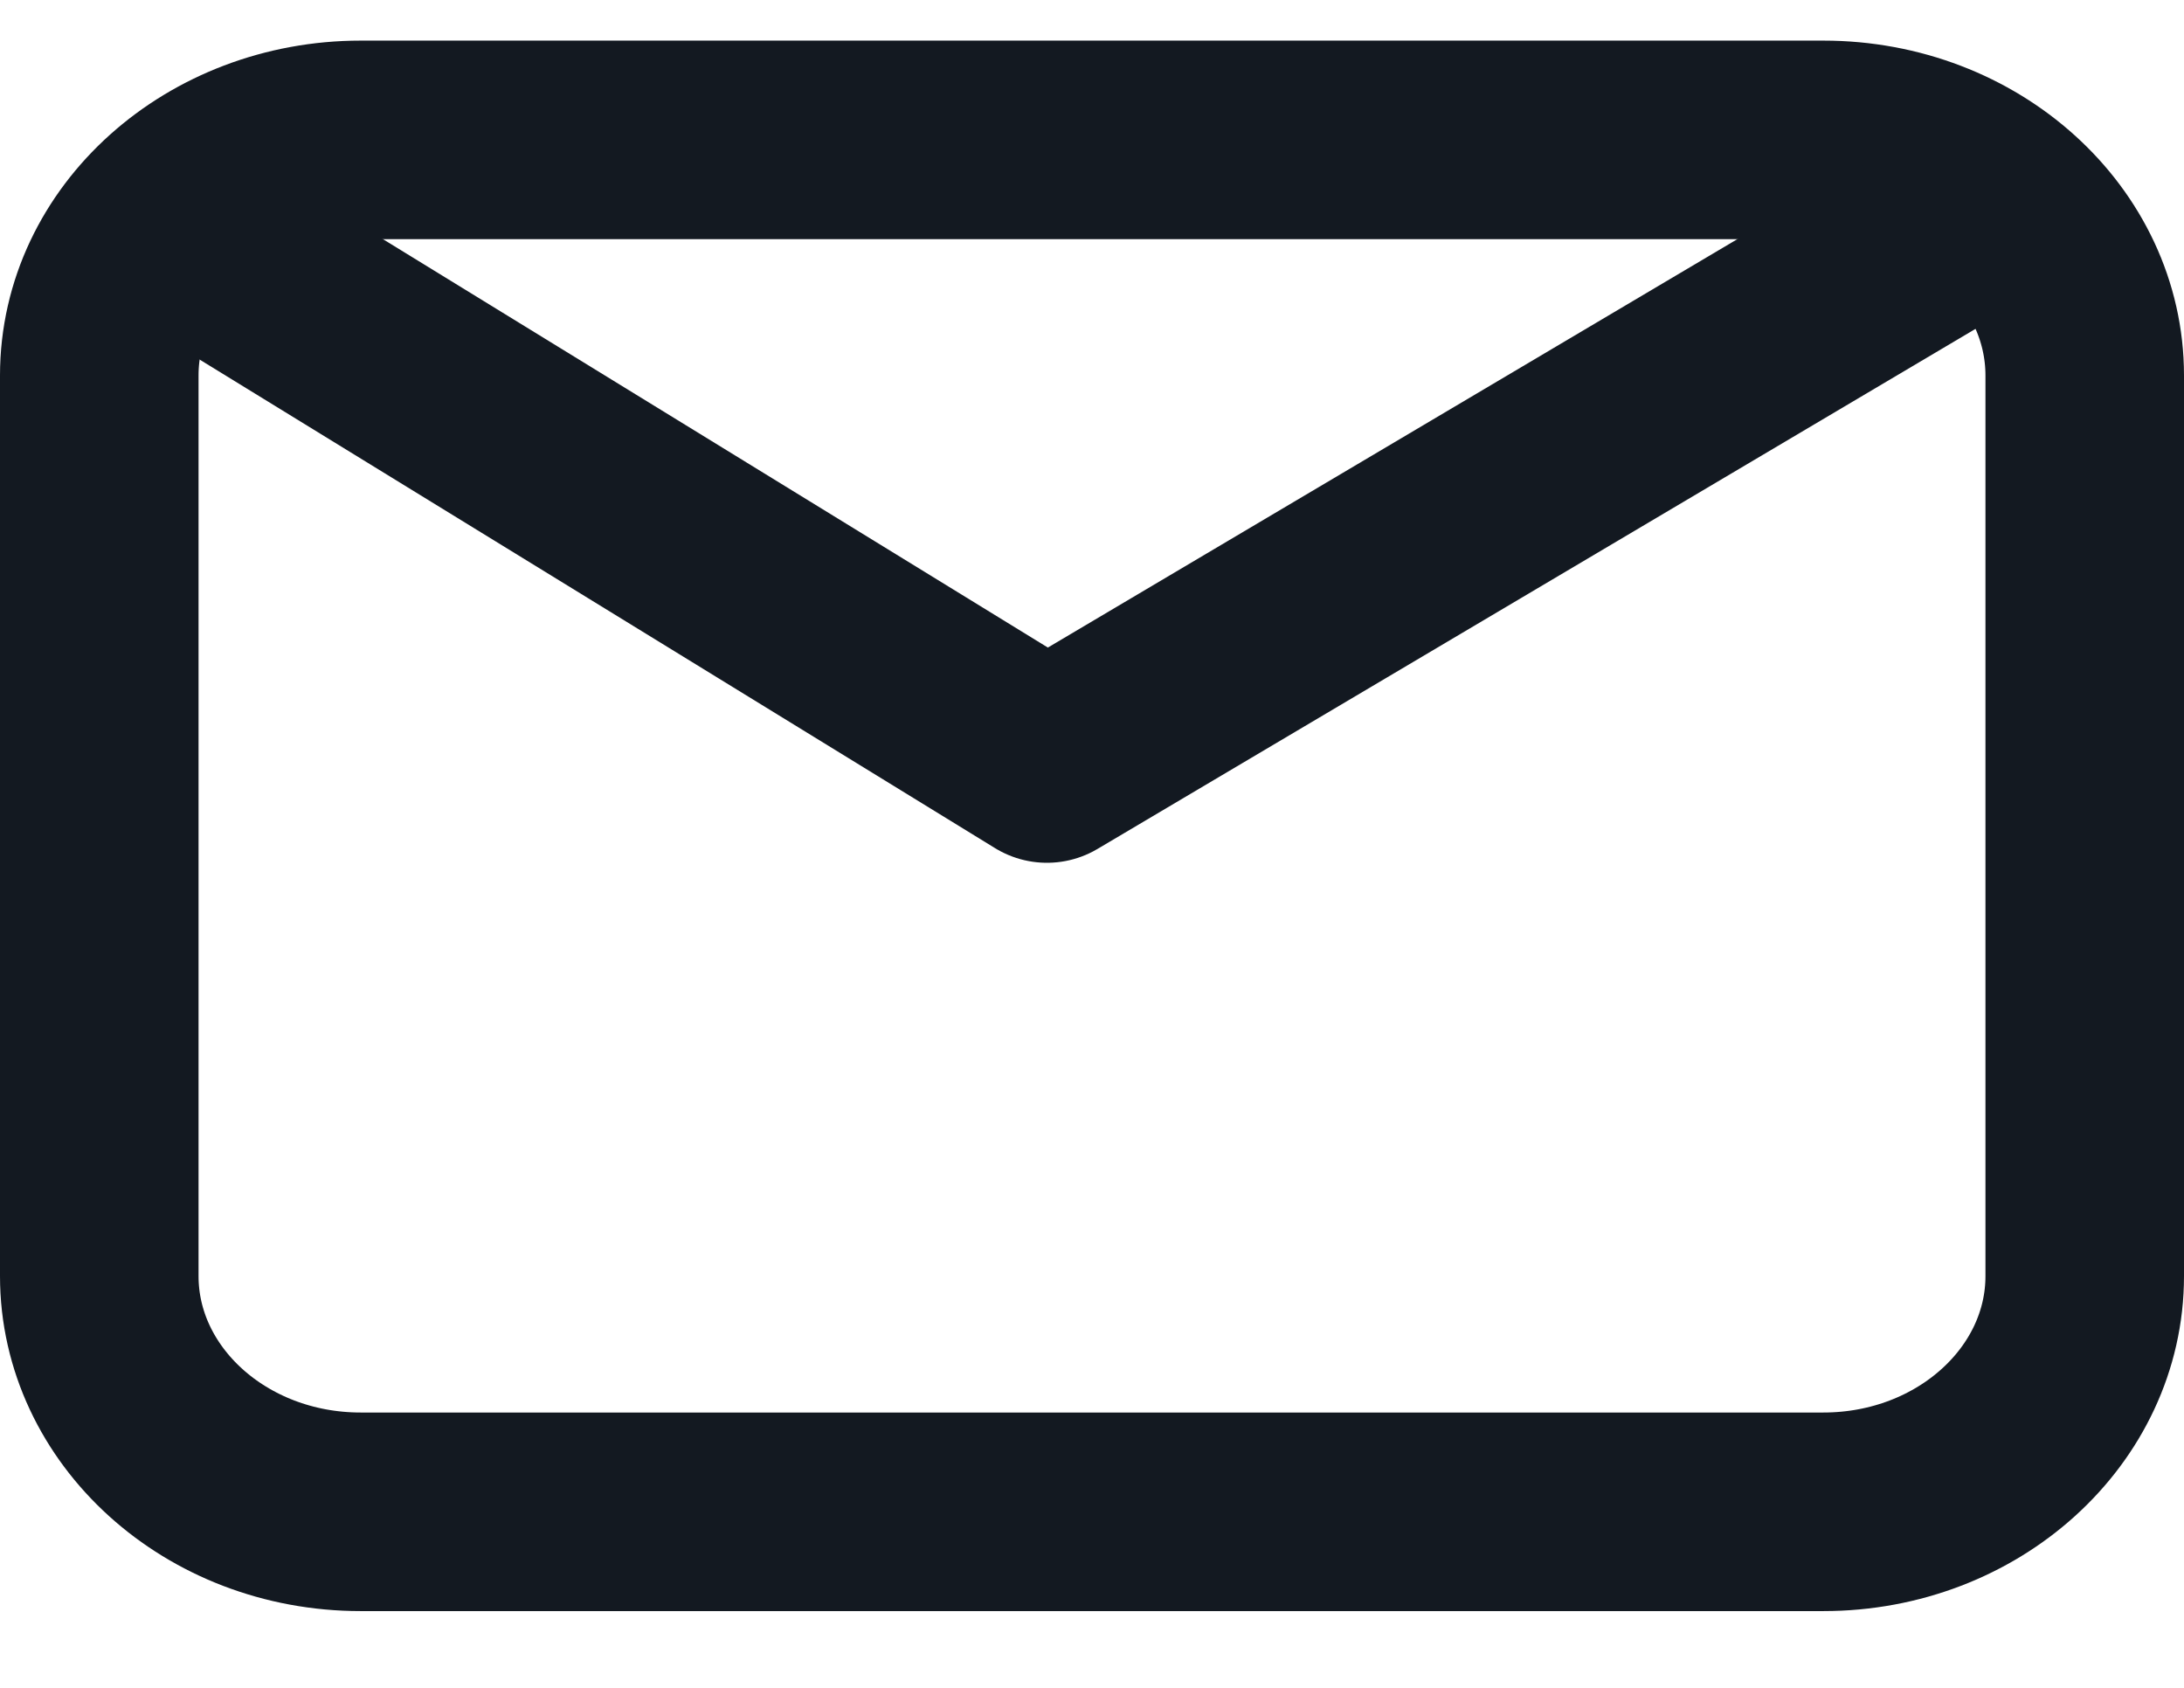
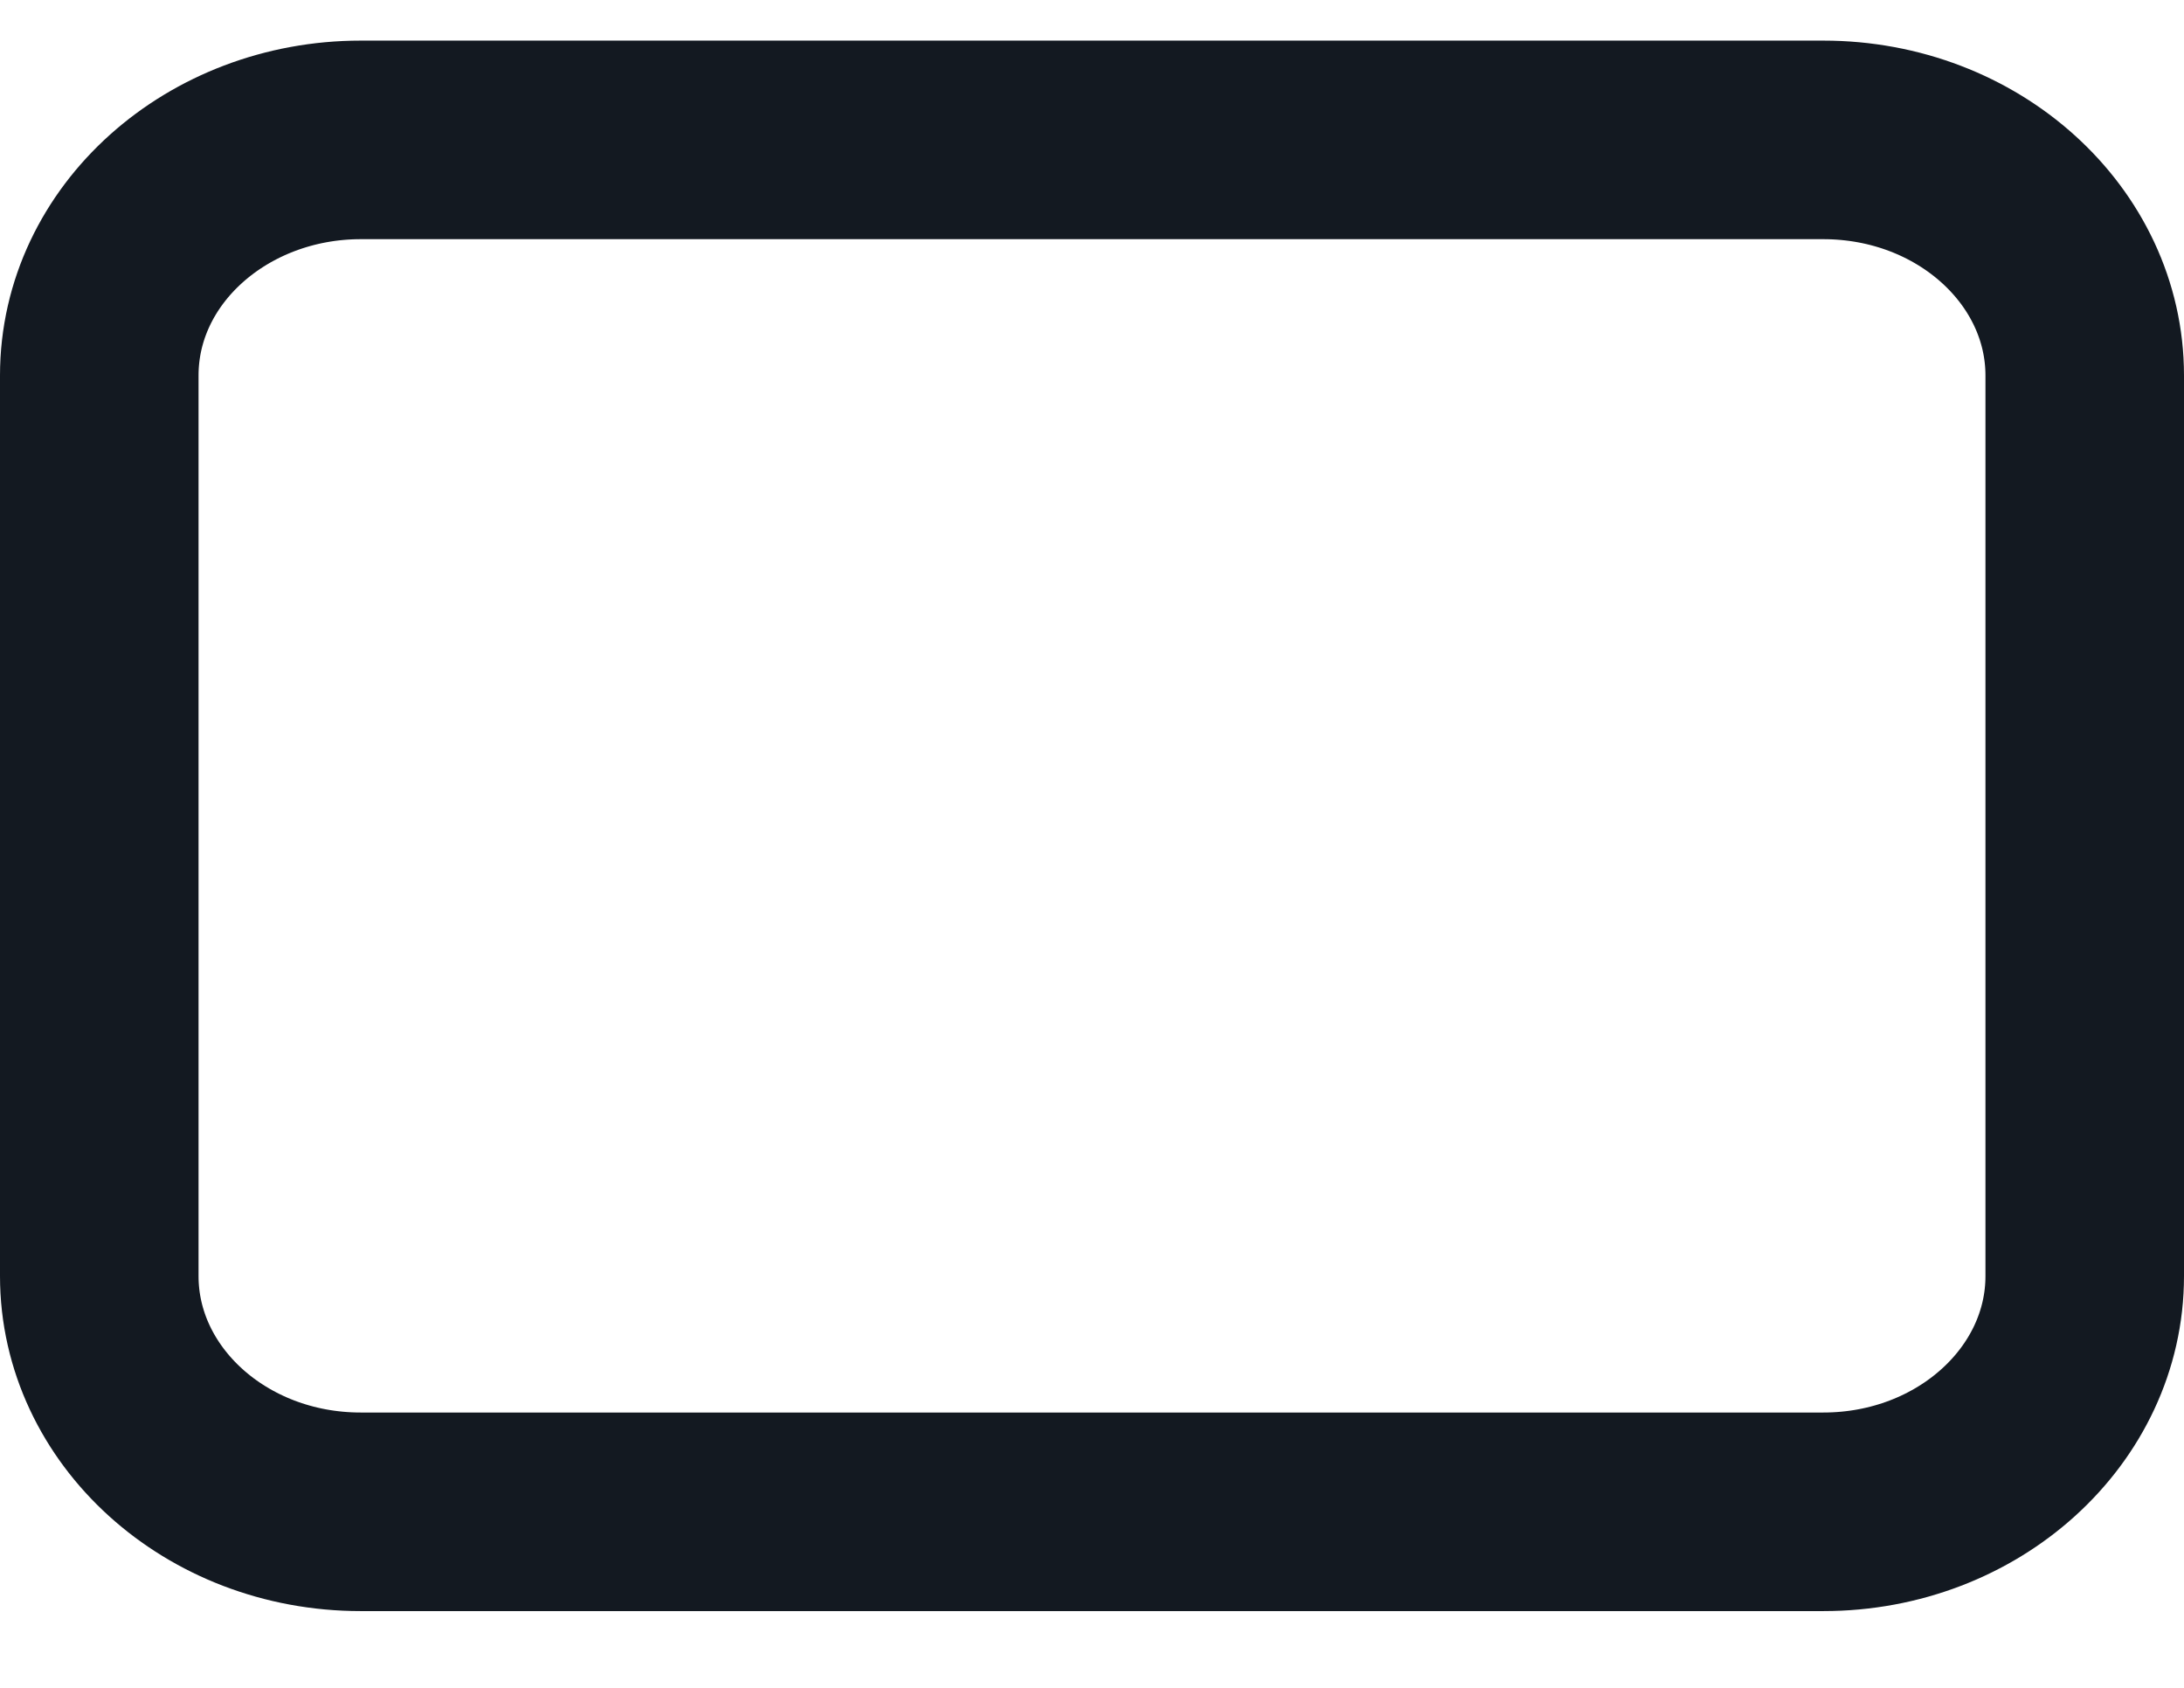
<svg xmlns="http://www.w3.org/2000/svg" width="22" height="17" viewBox="0 0 22 17" fill="none">
  <path d="M18.366 15.227H3.634C2.171 15.227 1 14.154 1 12.853V3.782C1 2.464 2.19 1.409 3.634 1.409H18.366C19.829 1.409 21 2.481 21 3.782V12.853C21 14.154 19.829 15.227 18.366 15.227Z" stroke="#131921" stroke-width="2" />
-   <path d="M20.091 2.037L10.546 7.69L2.364 2.665" stroke="#131921" stroke-width="2" stroke-linecap="round" stroke-linejoin="round" />
</svg>